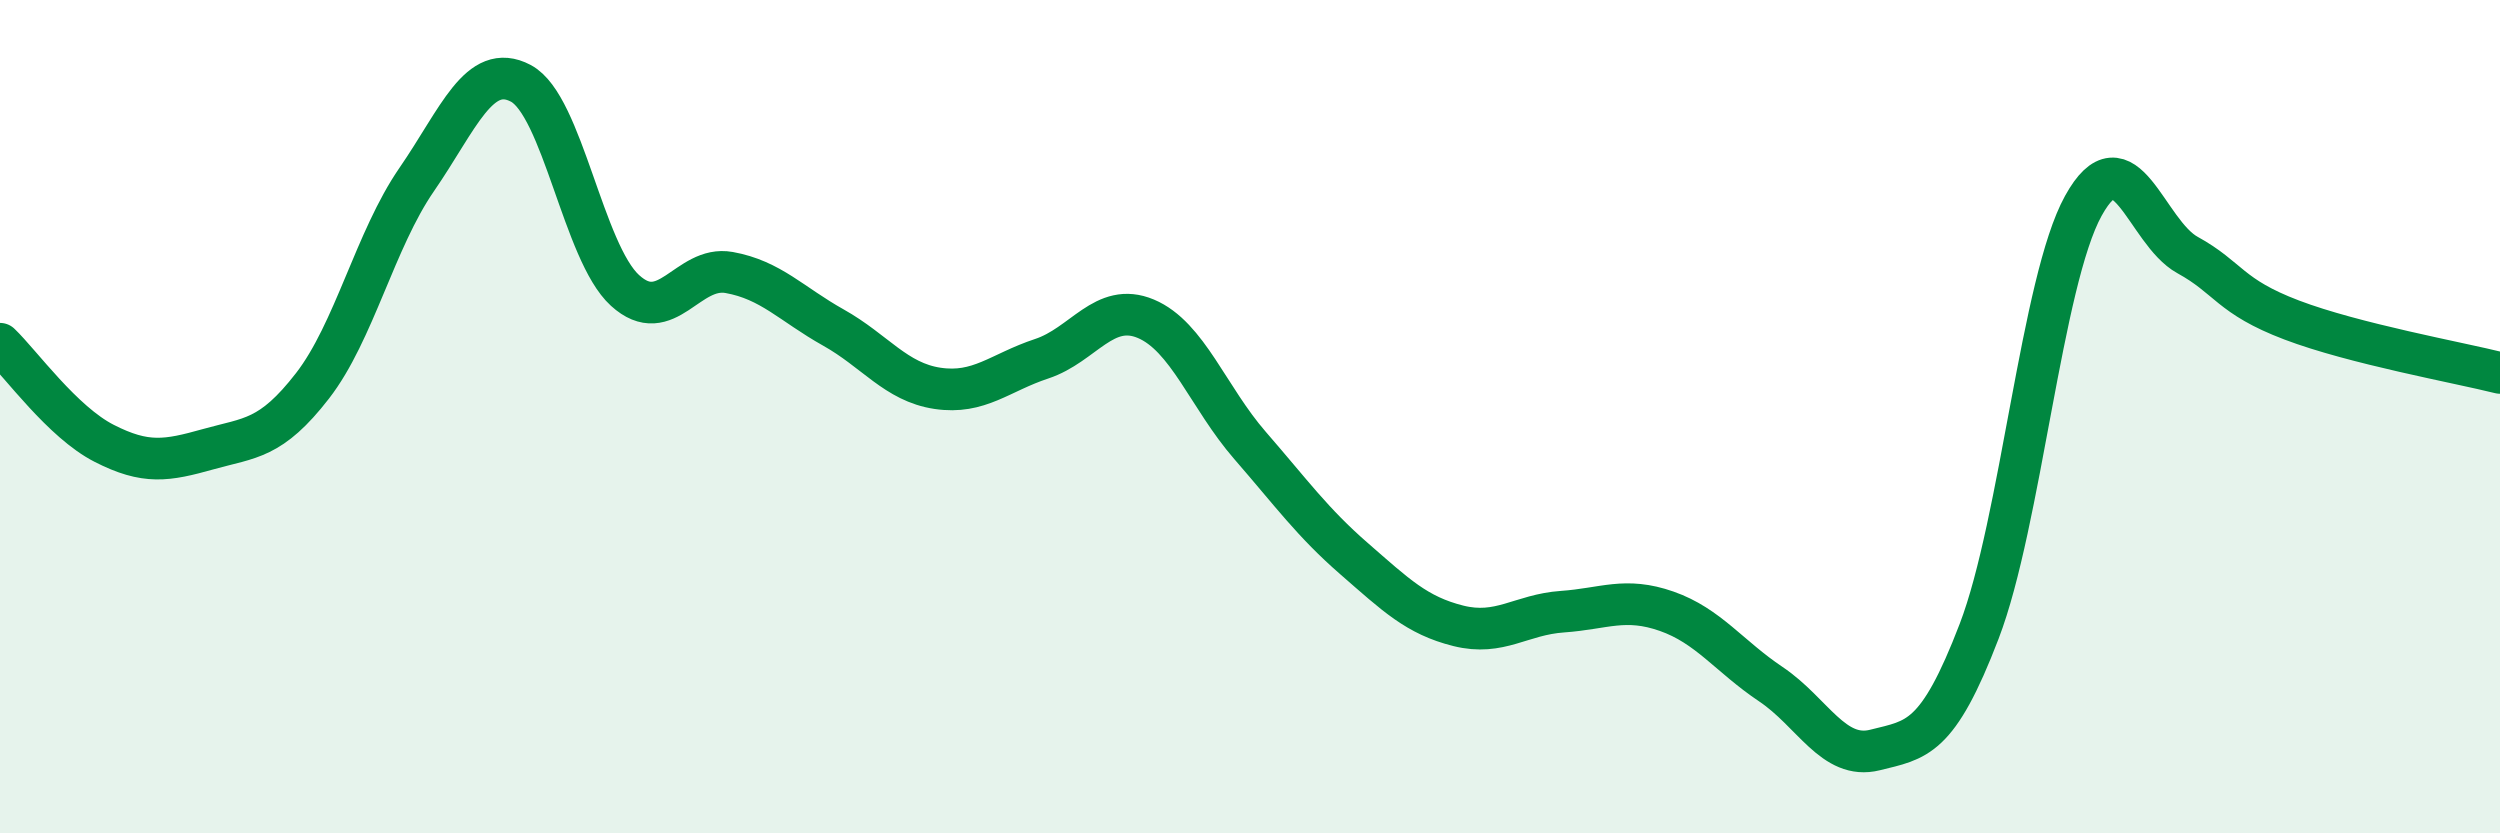
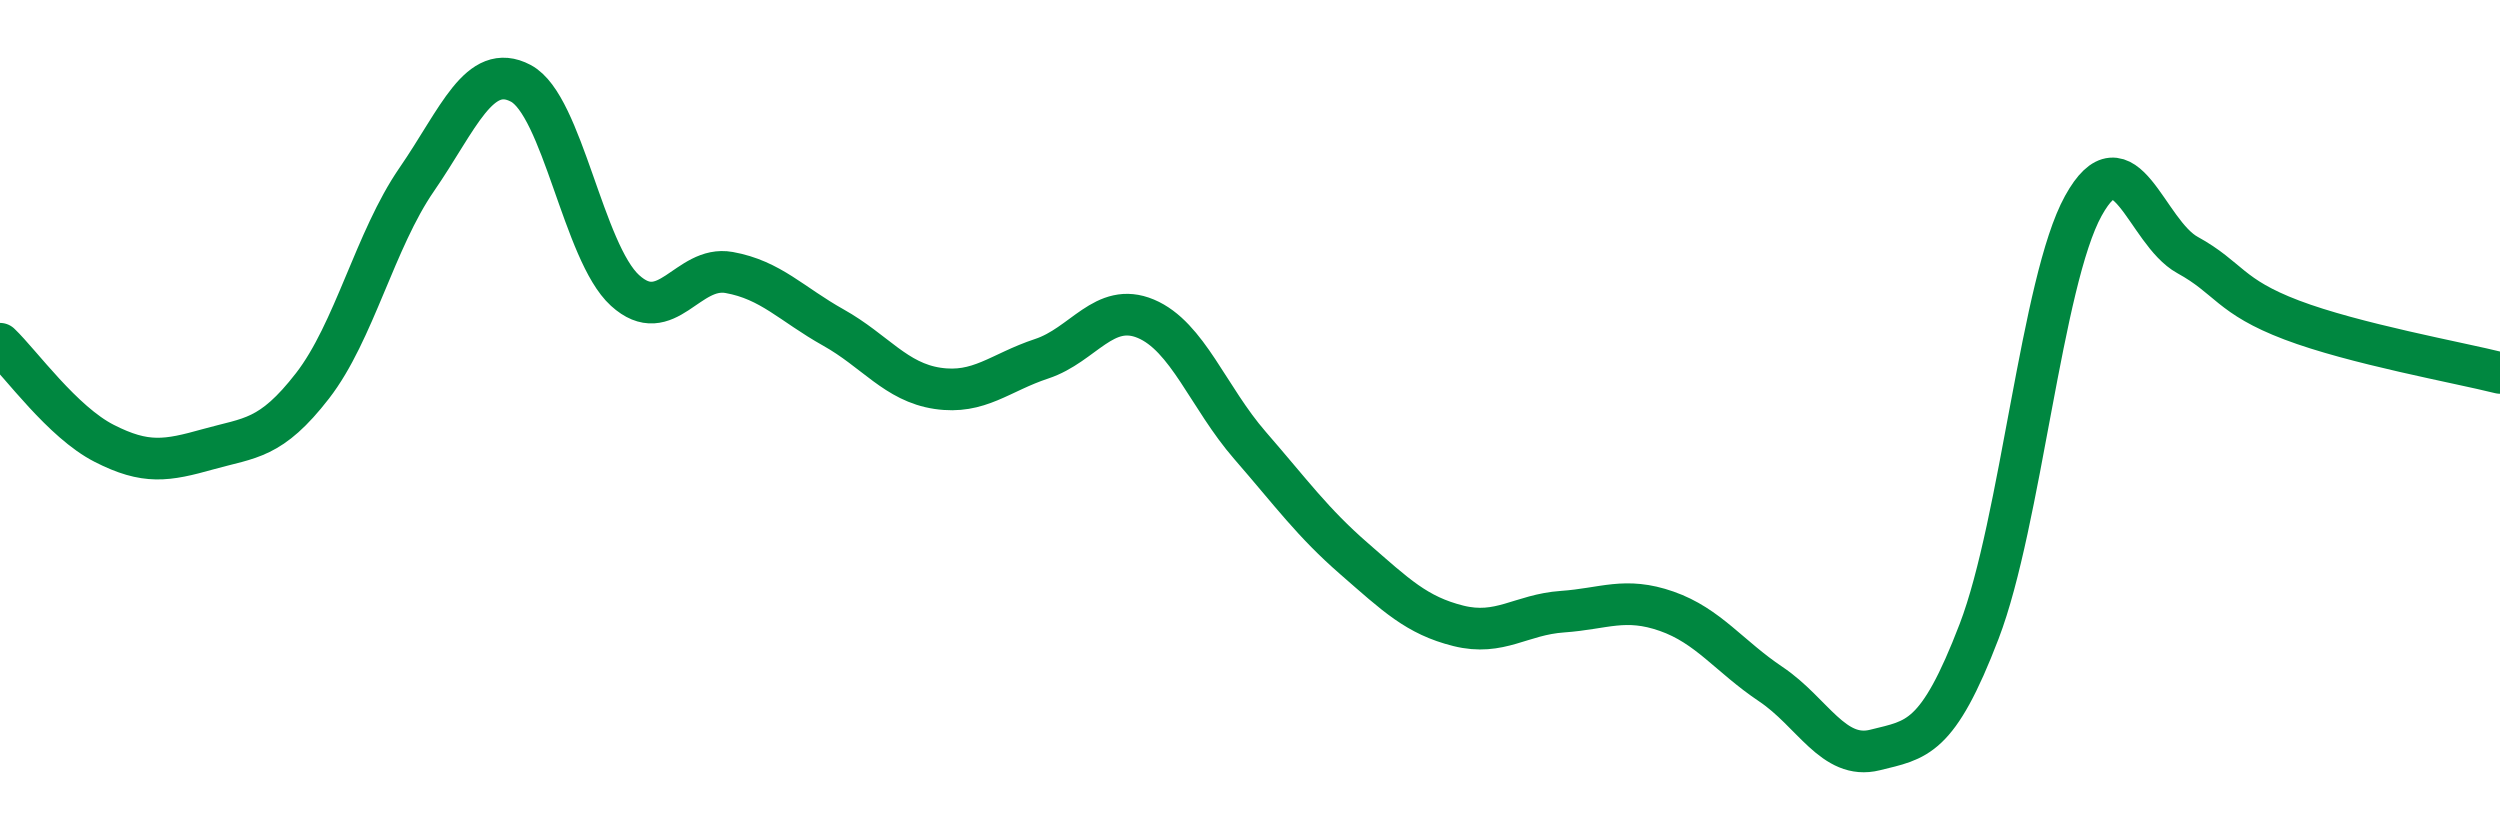
<svg xmlns="http://www.w3.org/2000/svg" width="60" height="20" viewBox="0 0 60 20">
-   <path d="M 0,8.25 C 0.5,8.73 1.5,10.13 2.5,10.64 C 3.5,11.15 4,11.06 5,10.78 C 6,10.5 6.5,10.55 7.5,9.26 C 8.5,7.97 9,5.76 10,4.31 C 11,2.86 11.5,1.47 12.5,2 C 13.5,2.53 14,6.06 15,6.97 C 16,7.88 16.5,6.36 17.5,6.54 C 18.5,6.72 19,7.3 20,7.86 C 21,8.42 21.5,9.17 22.5,9.32 C 23.5,9.47 24,8.94 25,8.61 C 26,8.28 26.5,7.23 27.5,7.65 C 28.5,8.07 29,9.54 30,10.69 C 31,11.84 31.5,12.54 32.5,13.41 C 33.5,14.28 34,14.77 35,15.02 C 36,15.27 36.5,14.75 37.5,14.68 C 38.5,14.61 39,14.32 40,14.67 C 41,15.02 41.5,15.75 42.5,16.42 C 43.5,17.09 44,18.25 45,18 C 46,17.75 46.5,17.76 47.5,15.15 C 48.5,12.54 49,6.75 50,4.94 C 51,3.13 51.5,5.57 52.5,6.12 C 53.5,6.67 53.5,7.11 55,7.68 C 56.5,8.25 59,8.7 60,8.95L60 20L0 20Z" fill="#008740" opacity="0.1" stroke-linecap="round" stroke-linejoin="round" />
  <path d="M 0,8.25 C 0.5,8.73 1.5,10.13 2.5,10.64 C 3.5,11.15 4,11.06 5,10.78 C 6,10.5 6.5,10.55 7.5,9.26 C 8.5,7.97 9,5.76 10,4.31 C 11,2.86 11.5,1.47 12.5,2 C 13.5,2.53 14,6.06 15,6.97 C 16,7.88 16.5,6.36 17.5,6.54 C 18.5,6.72 19,7.3 20,7.86 C 21,8.42 21.5,9.17 22.5,9.32 C 23.5,9.47 24,8.94 25,8.61 C 26,8.28 26.5,7.23 27.5,7.65 C 28.5,8.07 29,9.54 30,10.69 C 31,11.84 31.5,12.54 32.5,13.41 C 33.5,14.28 34,14.77 35,15.02 C 36,15.27 36.5,14.75 37.5,14.68 C 38.5,14.61 39,14.32 40,14.67 C 41,15.02 41.5,15.75 42.5,16.42 C 43.5,17.09 44,18.25 45,18 C 46,17.75 46.5,17.76 47.5,15.15 C 48.5,12.54 49,6.75 50,4.94 C 51,3.13 51.5,5.57 52.5,6.12 C 53.5,6.67 53.5,7.11 55,7.68 C 56.5,8.25 59,8.7 60,8.95" stroke="#008740" stroke-width="1" fill="none" stroke-linecap="round" stroke-linejoin="round" />
</svg>